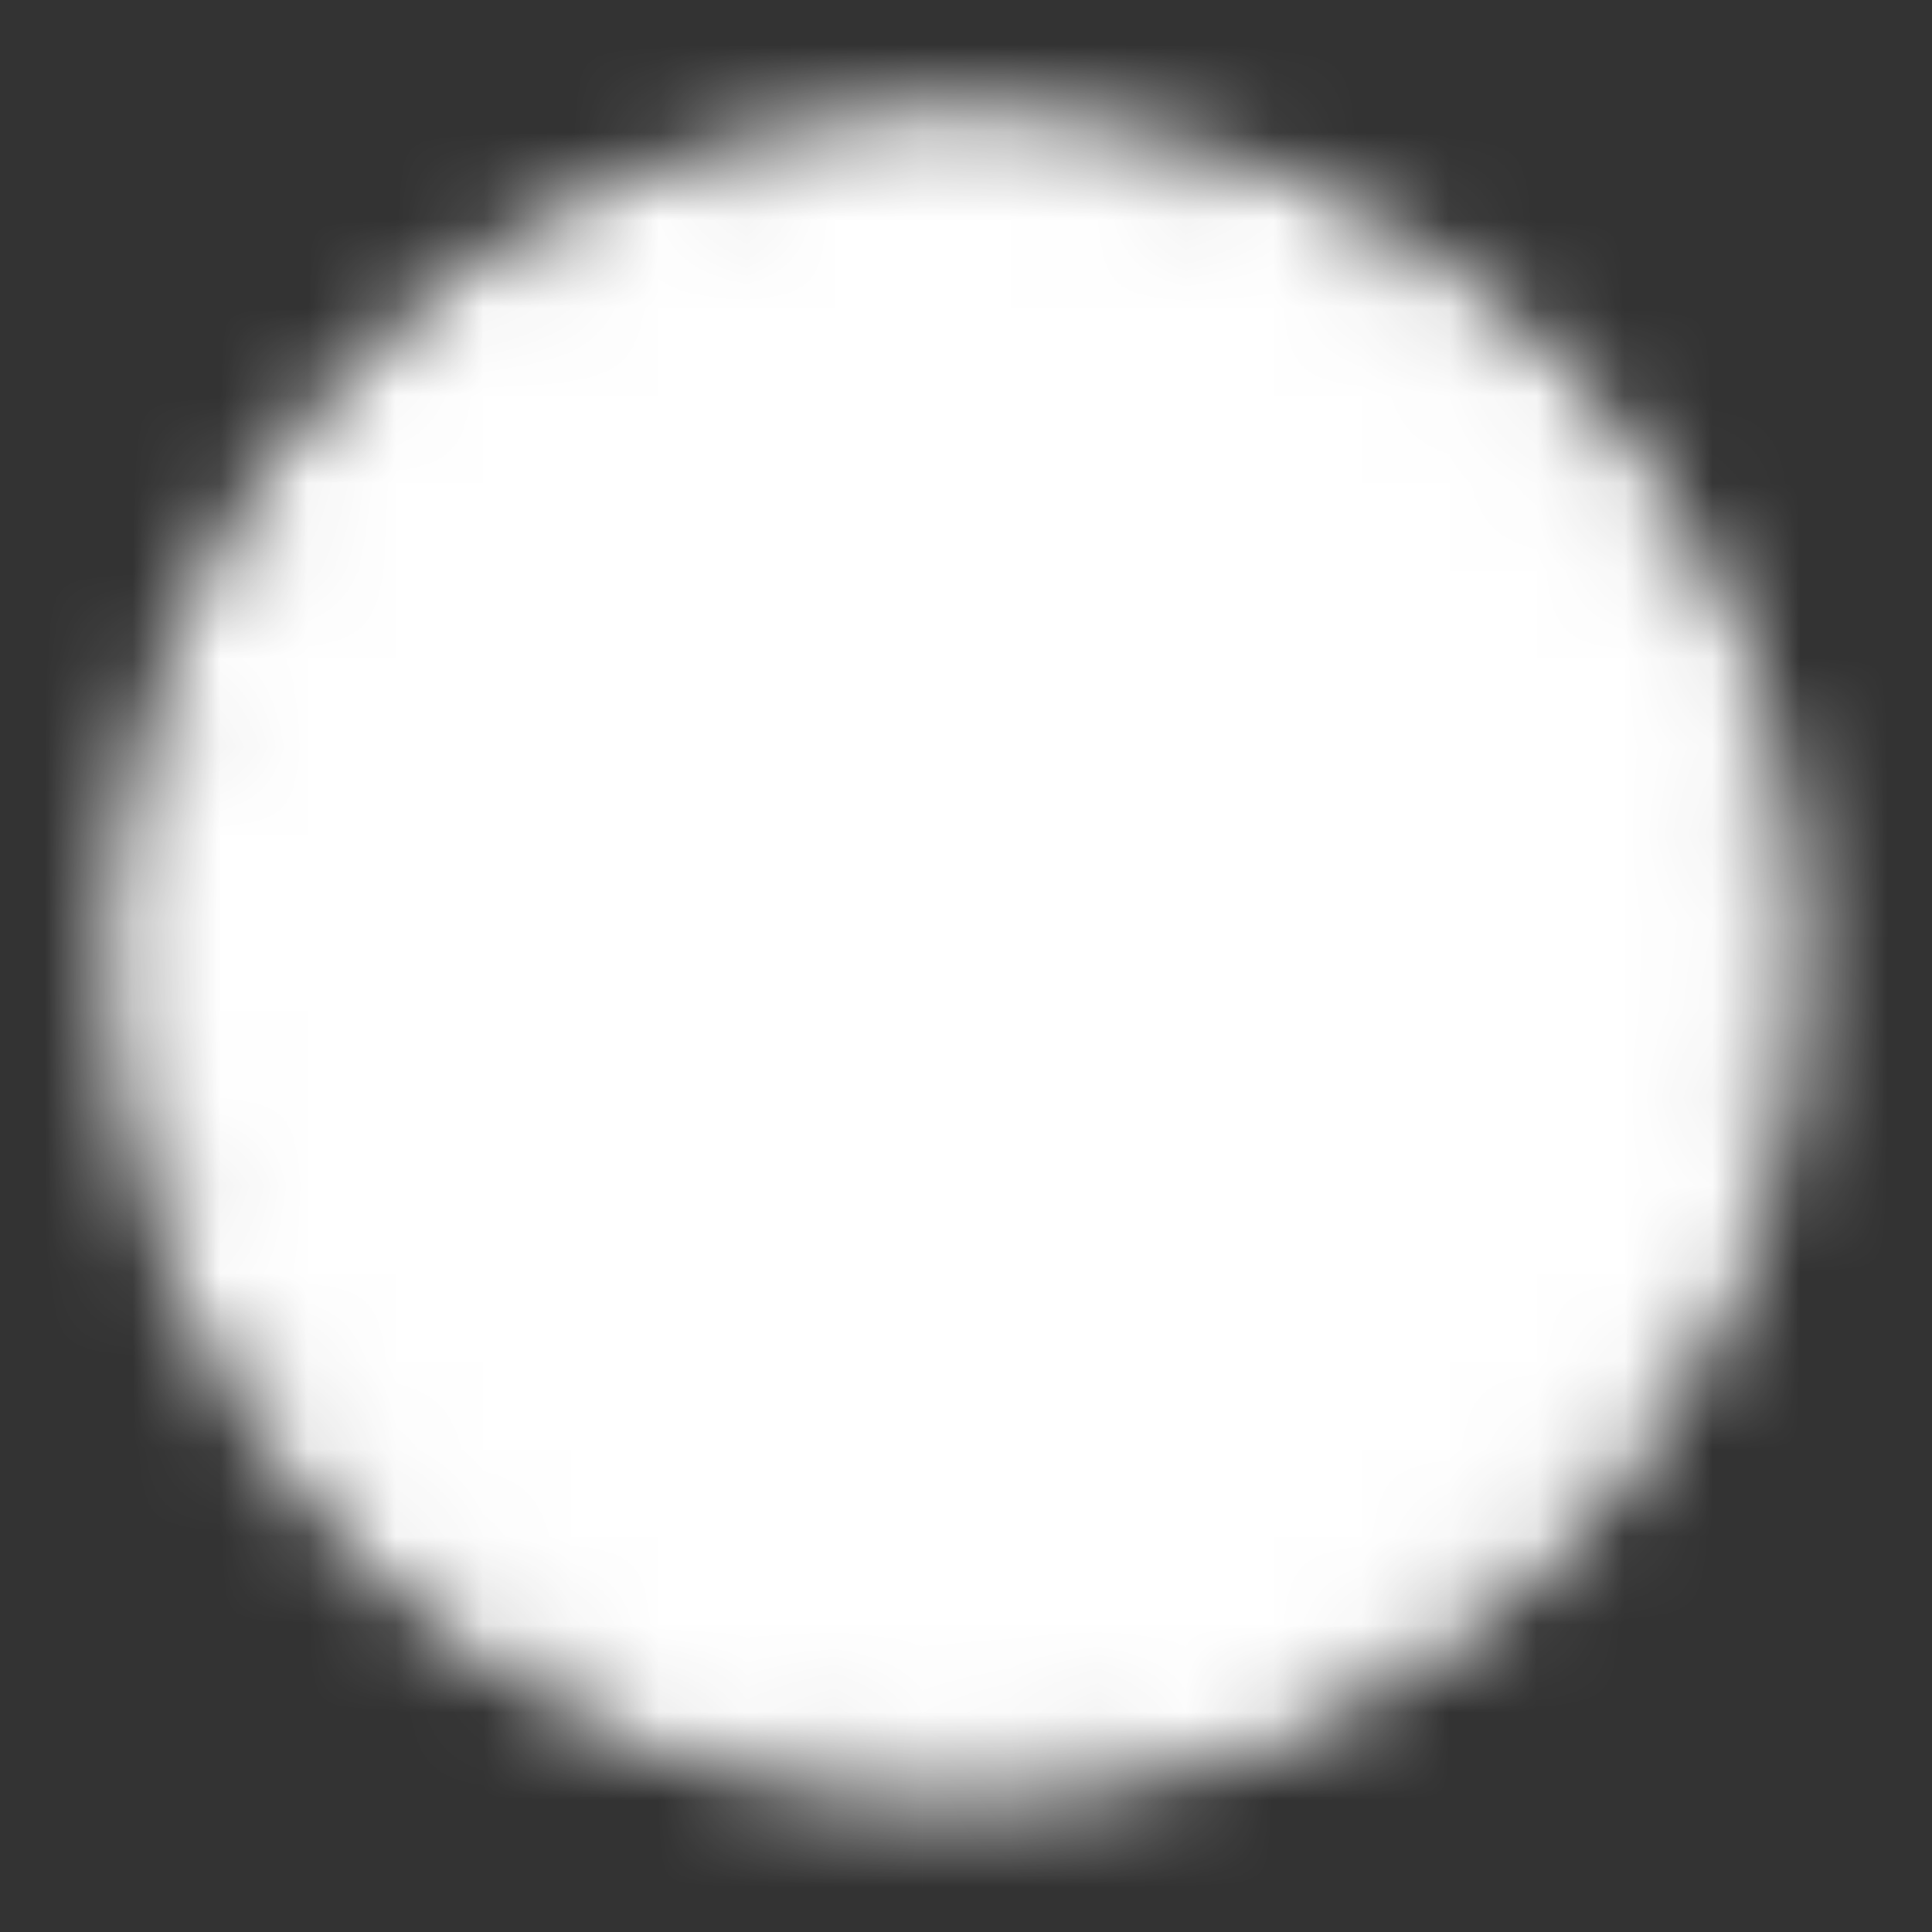
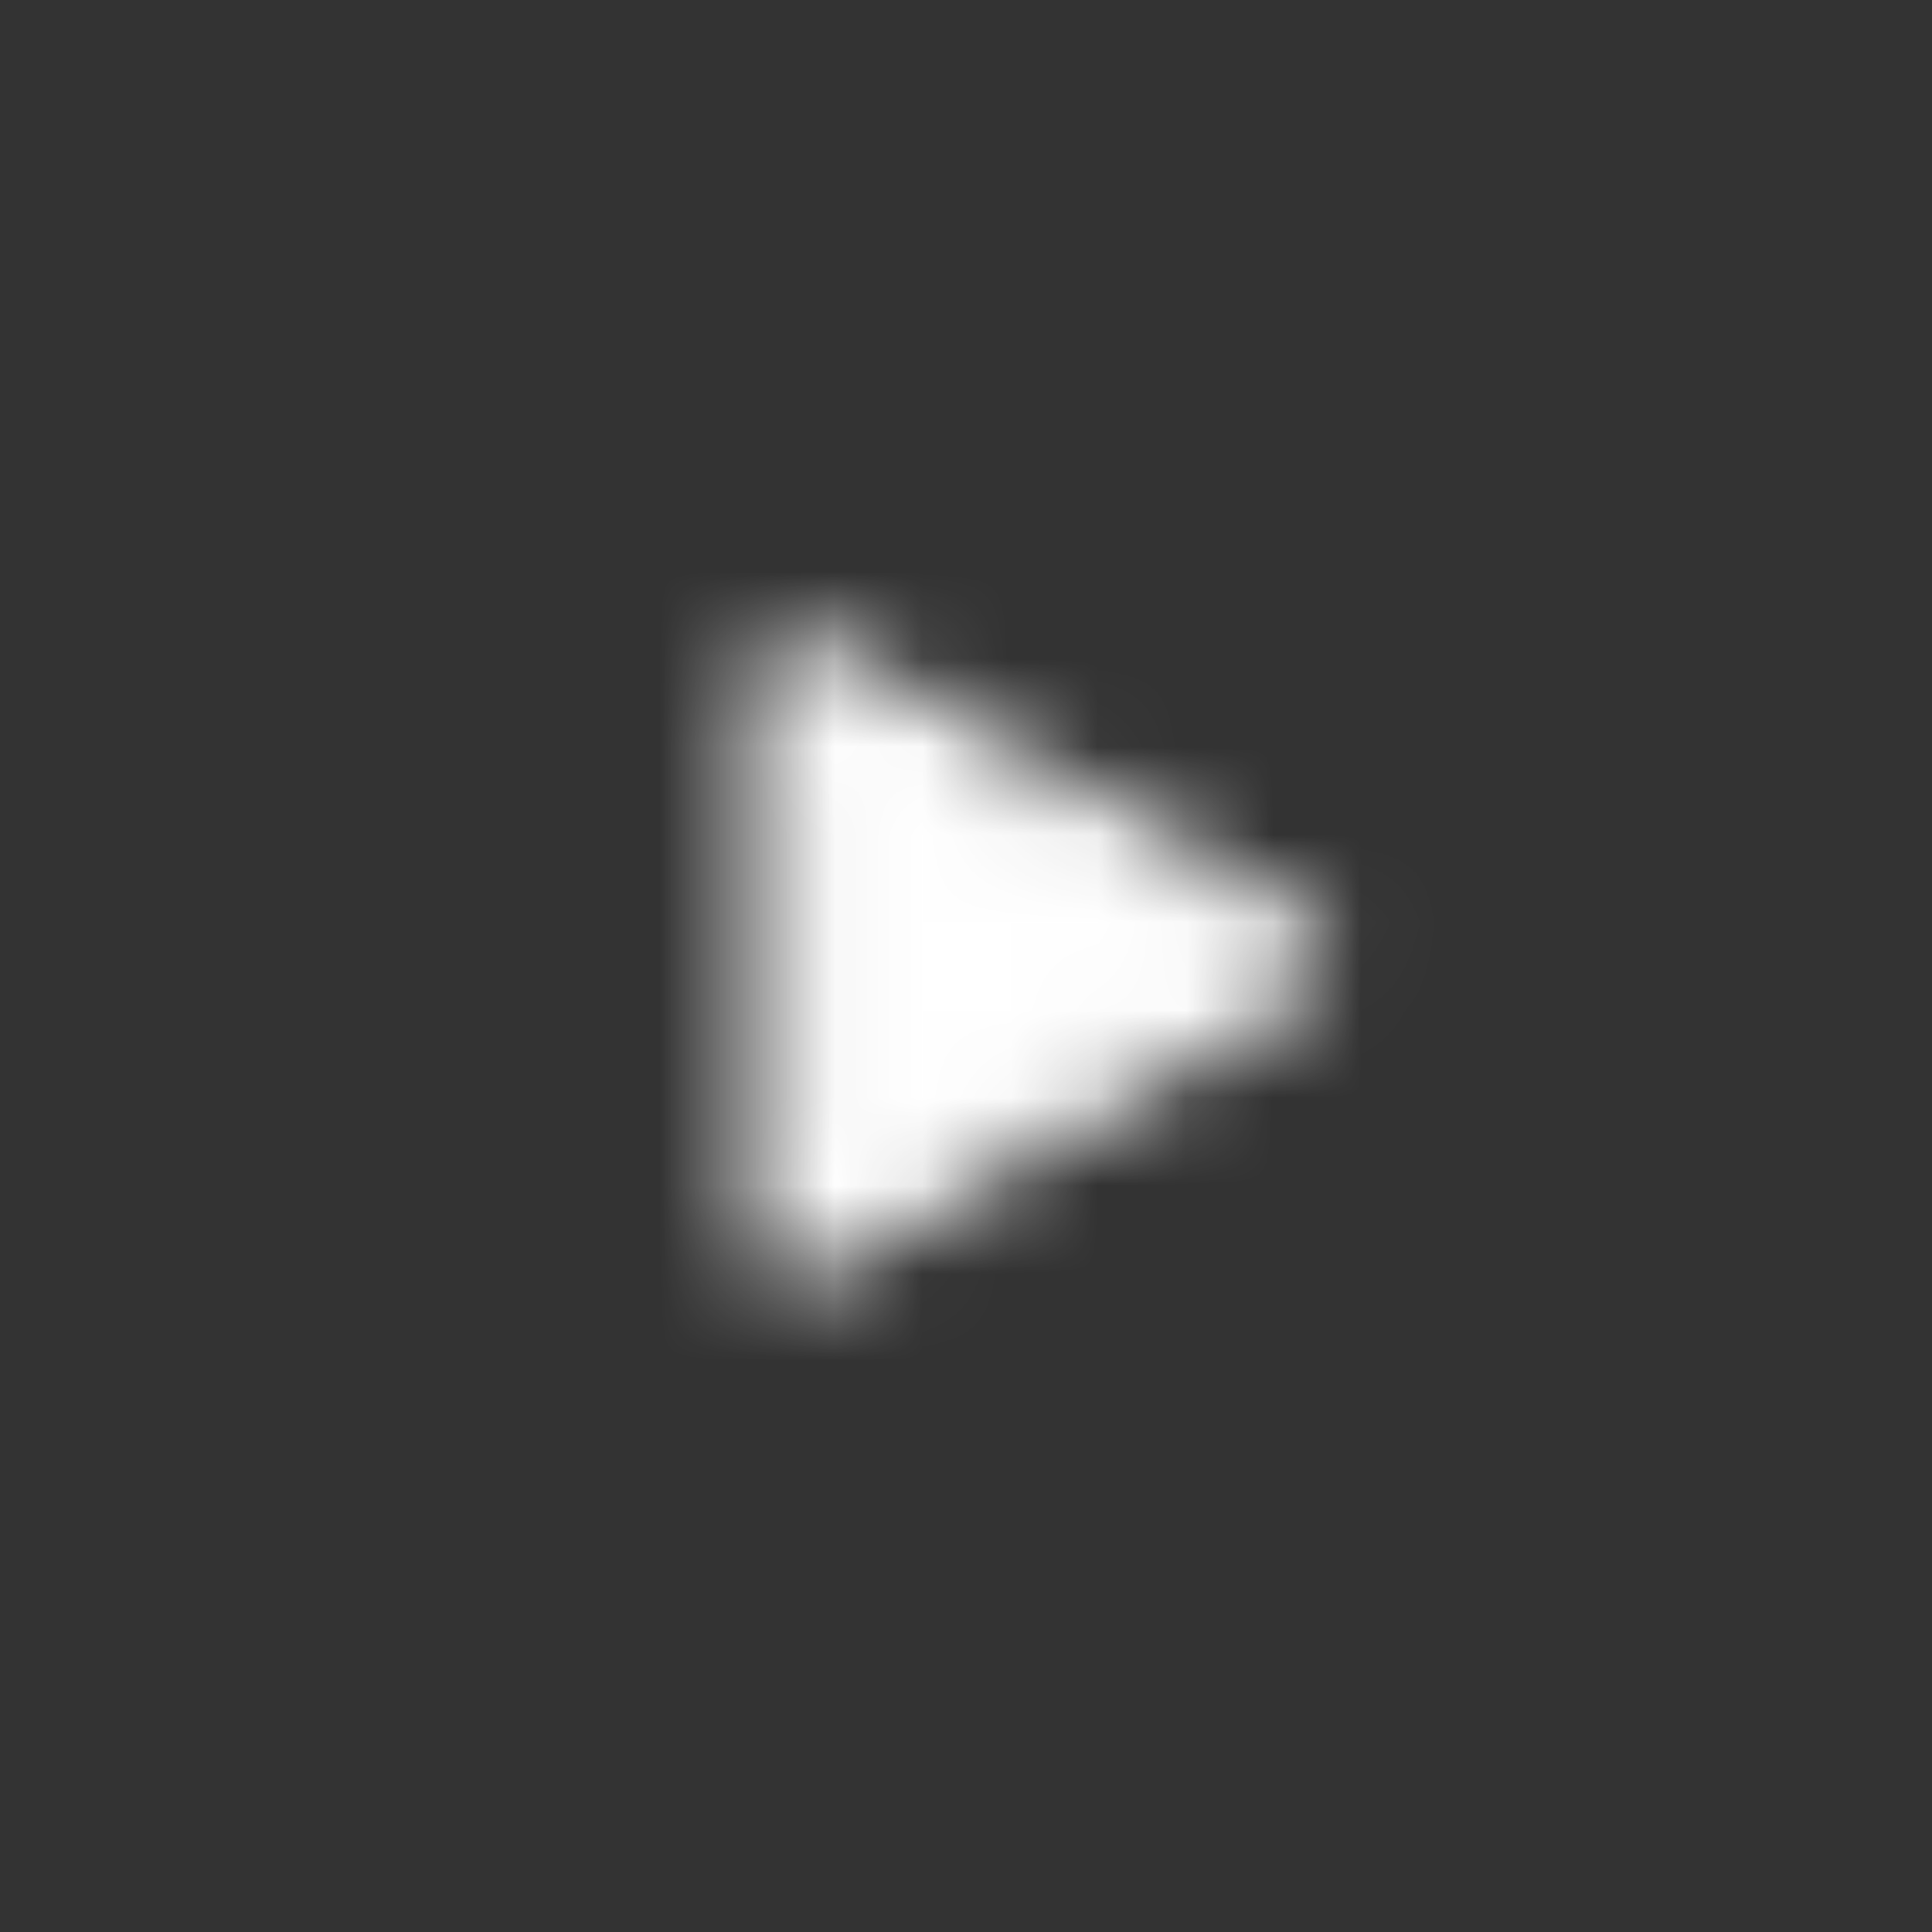
<svg xmlns="http://www.w3.org/2000/svg" width="22" height="22" viewBox="0 0 22 22" fill="none">
  <rect x="0" y="0" width="22" height="22" fill="#333333" stroke="none" />
  <mask id="mask0_1377_3084" style="mask-type:luminance" maskUnits="userSpaceOnUse" x="1" y="1" width="20" height="20">
-     <path d="M10.908 20C15.929 20 19.999 15.93 19.999 10.909C19.999 5.888 15.929 1.818 10.908 1.818C5.887 1.818 1.817 5.888 1.817 10.909C1.817 15.93 5.887 20 10.908 20Z" fill="white" stroke="white" stroke-width="1.091" stroke-linejoin="round" />
    <path d="M9.09 10.909V7.76L11.817 9.334L14.544 10.909L11.817 12.483L9.09 14.058V10.909Z" fill="black" stroke="black" stroke-width="1.091" stroke-linejoin="round" />
  </mask>
  <g mask="url(#mask0_1377_3084)">
-     <path d="M-0.001 0H21.817V21.818H-0.001V0Z" fill="white" />
+     <path d="M-0.001 0H21.817V21.818H-0.001V0" fill="white" />
  </g>
</svg>